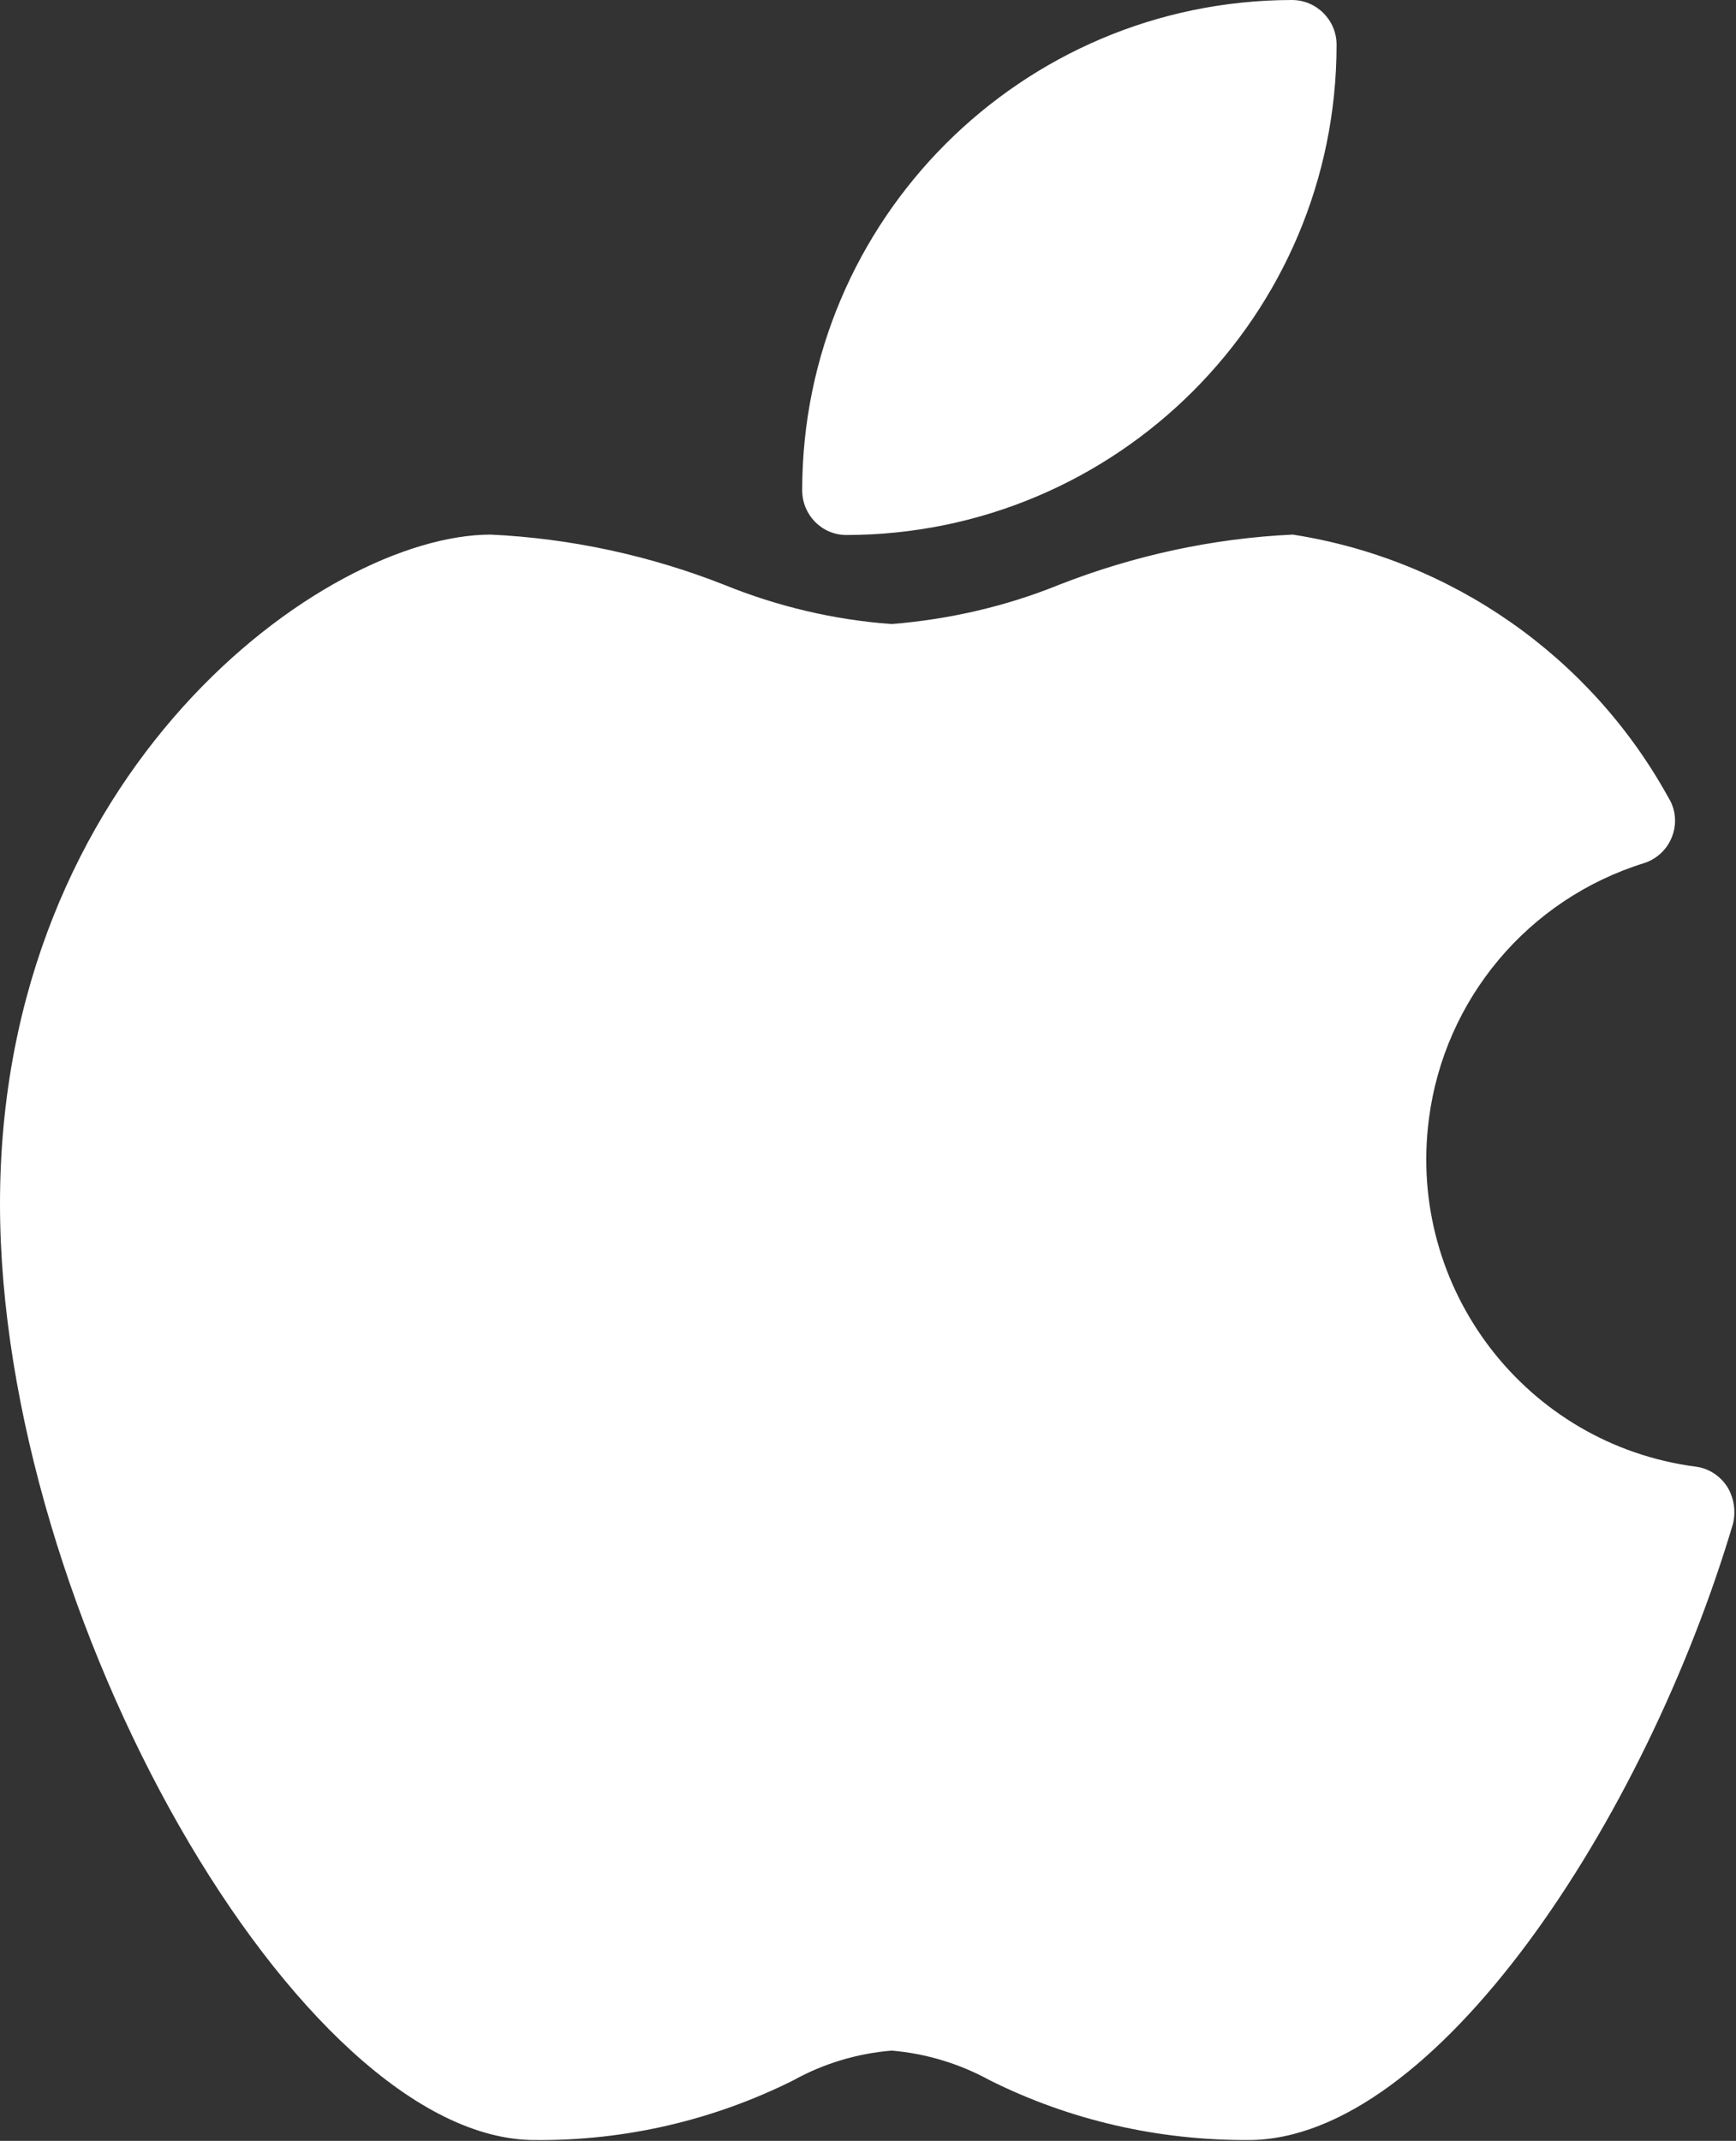
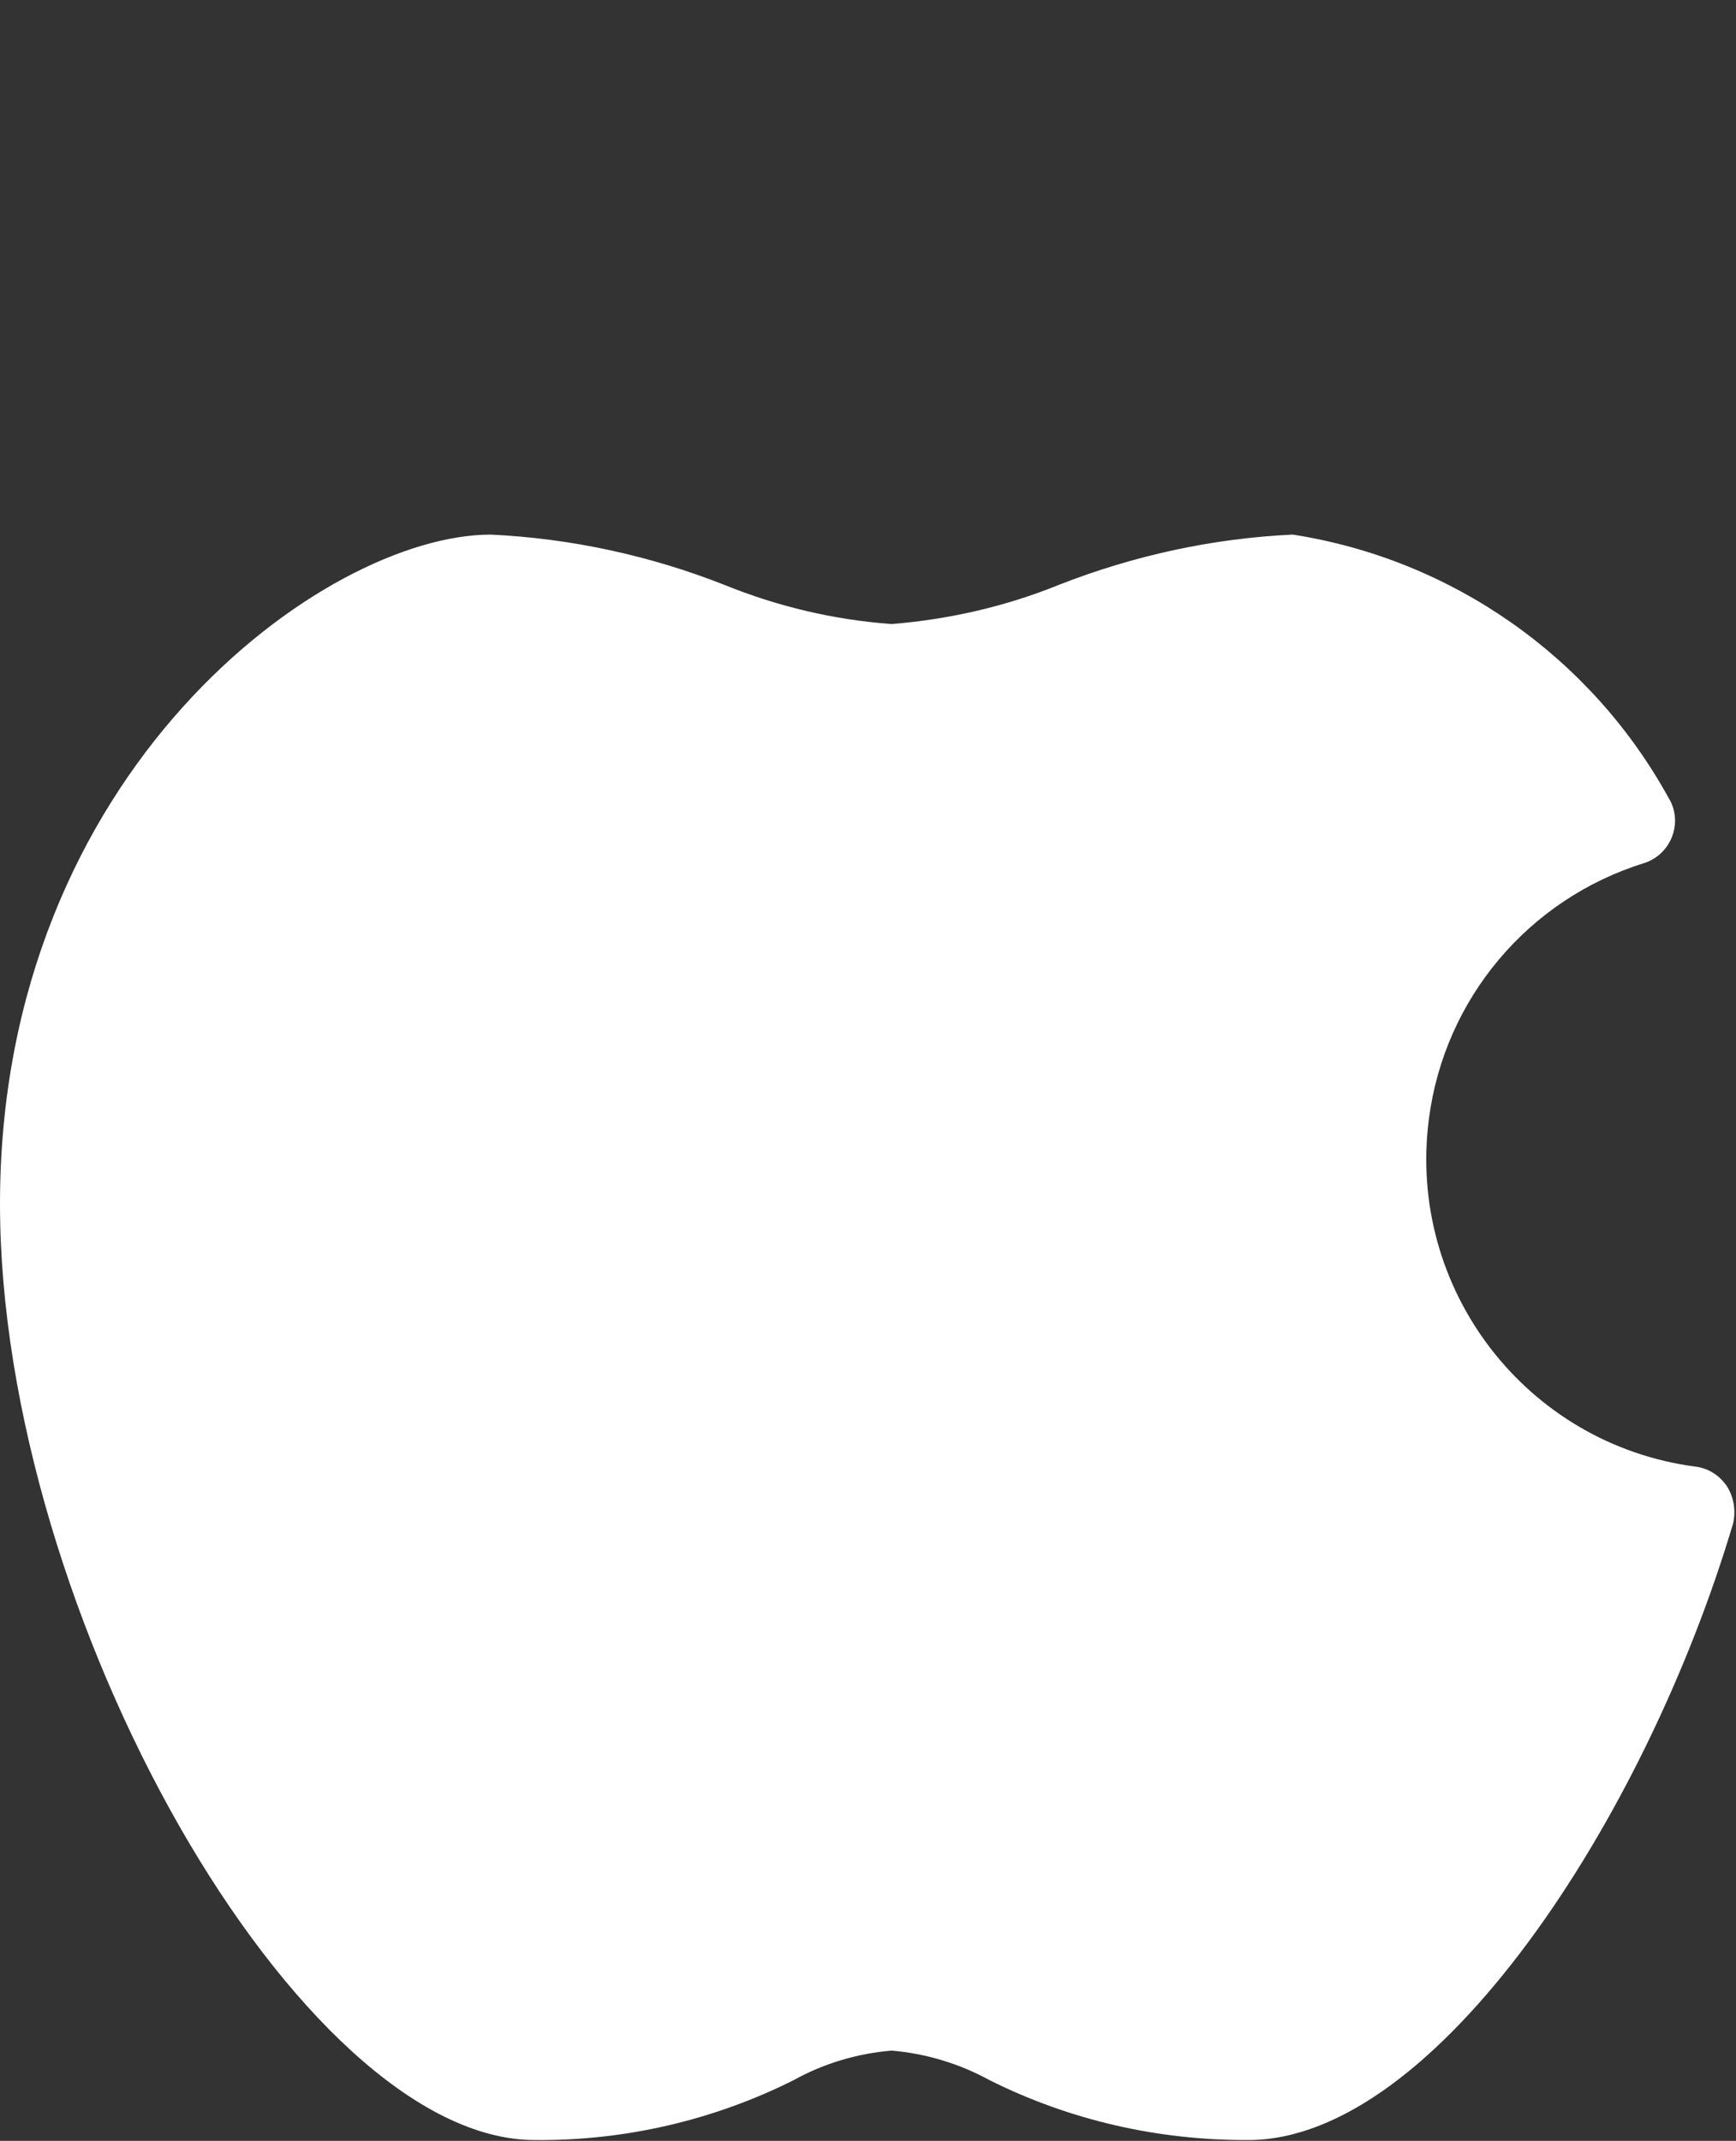
<svg xmlns="http://www.w3.org/2000/svg" fill="#000000" height="512.2" preserveAspectRatio="xMidYMid meet" version="1" viewBox="48.5 -0.0 415.5 512.2" width="415.5" zoomAndPan="magnify">
  <rect x="48.5" y="-0.0" width="415.5" height="512.2" fill="#333333" stroke="none" />
  <g fill="#ffffff" id="change1_1">
    <path d="M461.9,355.7c-1.7-2.6-4.4-4.4-7.5-4.8c-40.6-5.3-69.2-42.5-63.9-83.2c3.7-28.7,23.8-52.6,51.5-61.2 c5.6-1.8,8.7-7.8,6.9-13.4c-0.3-0.9-0.7-1.7-1.2-2.5c-18.6-33.6-51.8-56.8-89.8-62.7c-19.2,0.9-38,5-55.9,12 c-12.8,5.2-26.4,8.3-40.1,9.4c-13.8-1-27.3-4.2-40.1-9.4c-17.8-7-36.7-11.1-55.9-12C126,128,48.5,184.5,48.5,288 c0,98.4,71.8,224,128,224c21.5,0.2,42.7-4.7,61.9-14.3c7.2-4,15.2-6.4,23.5-7.1c8.2,0.7,16.2,3.1,23.5,7.1 c19.2,9.6,40.4,14.4,61.9,14.3c44.6,0,94.9-76.5,116-147.5C464,361.5,463.5,358.3,461.9,355.7z" />
-     <path d="M251.1,128c64.8-0.1,117.3-52.6,117.3-117.3c0-5.9-4.8-10.7-10.7-10.7C293,0.1,240.5,52.6,240.5,117.3 C240.5,123.2,245.2,128,251.1,128z" />
  </g>
</svg>